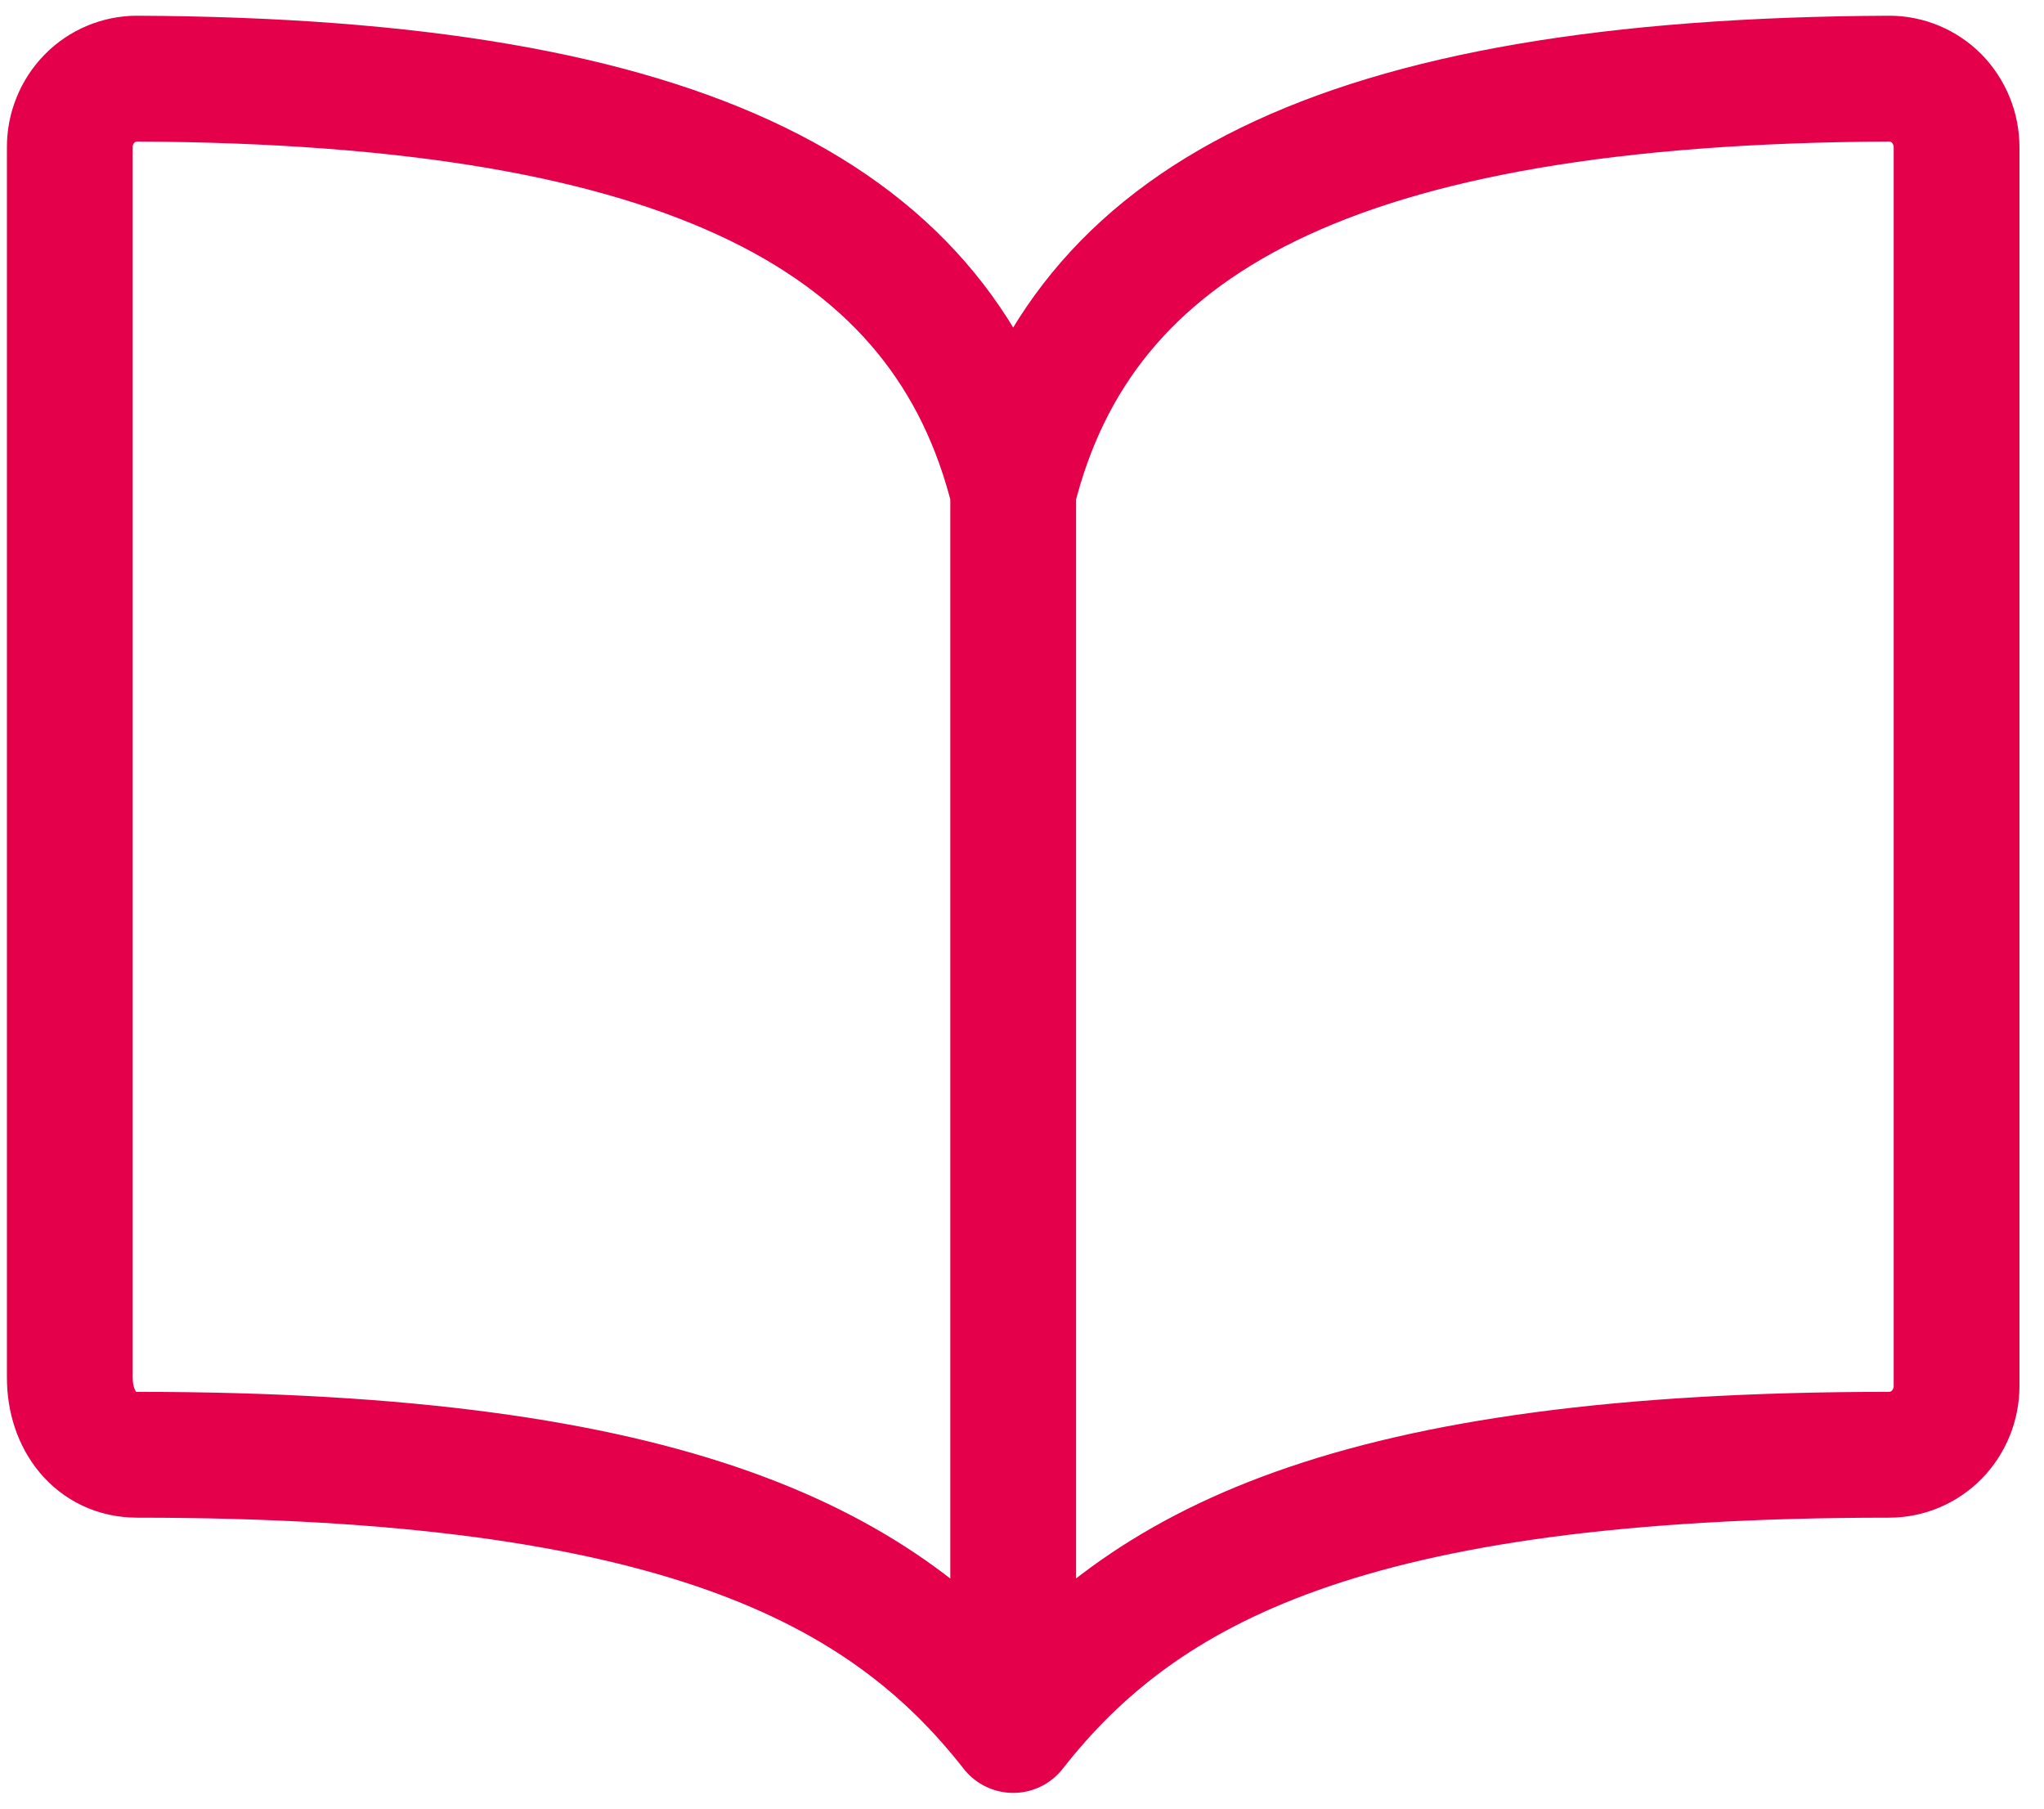
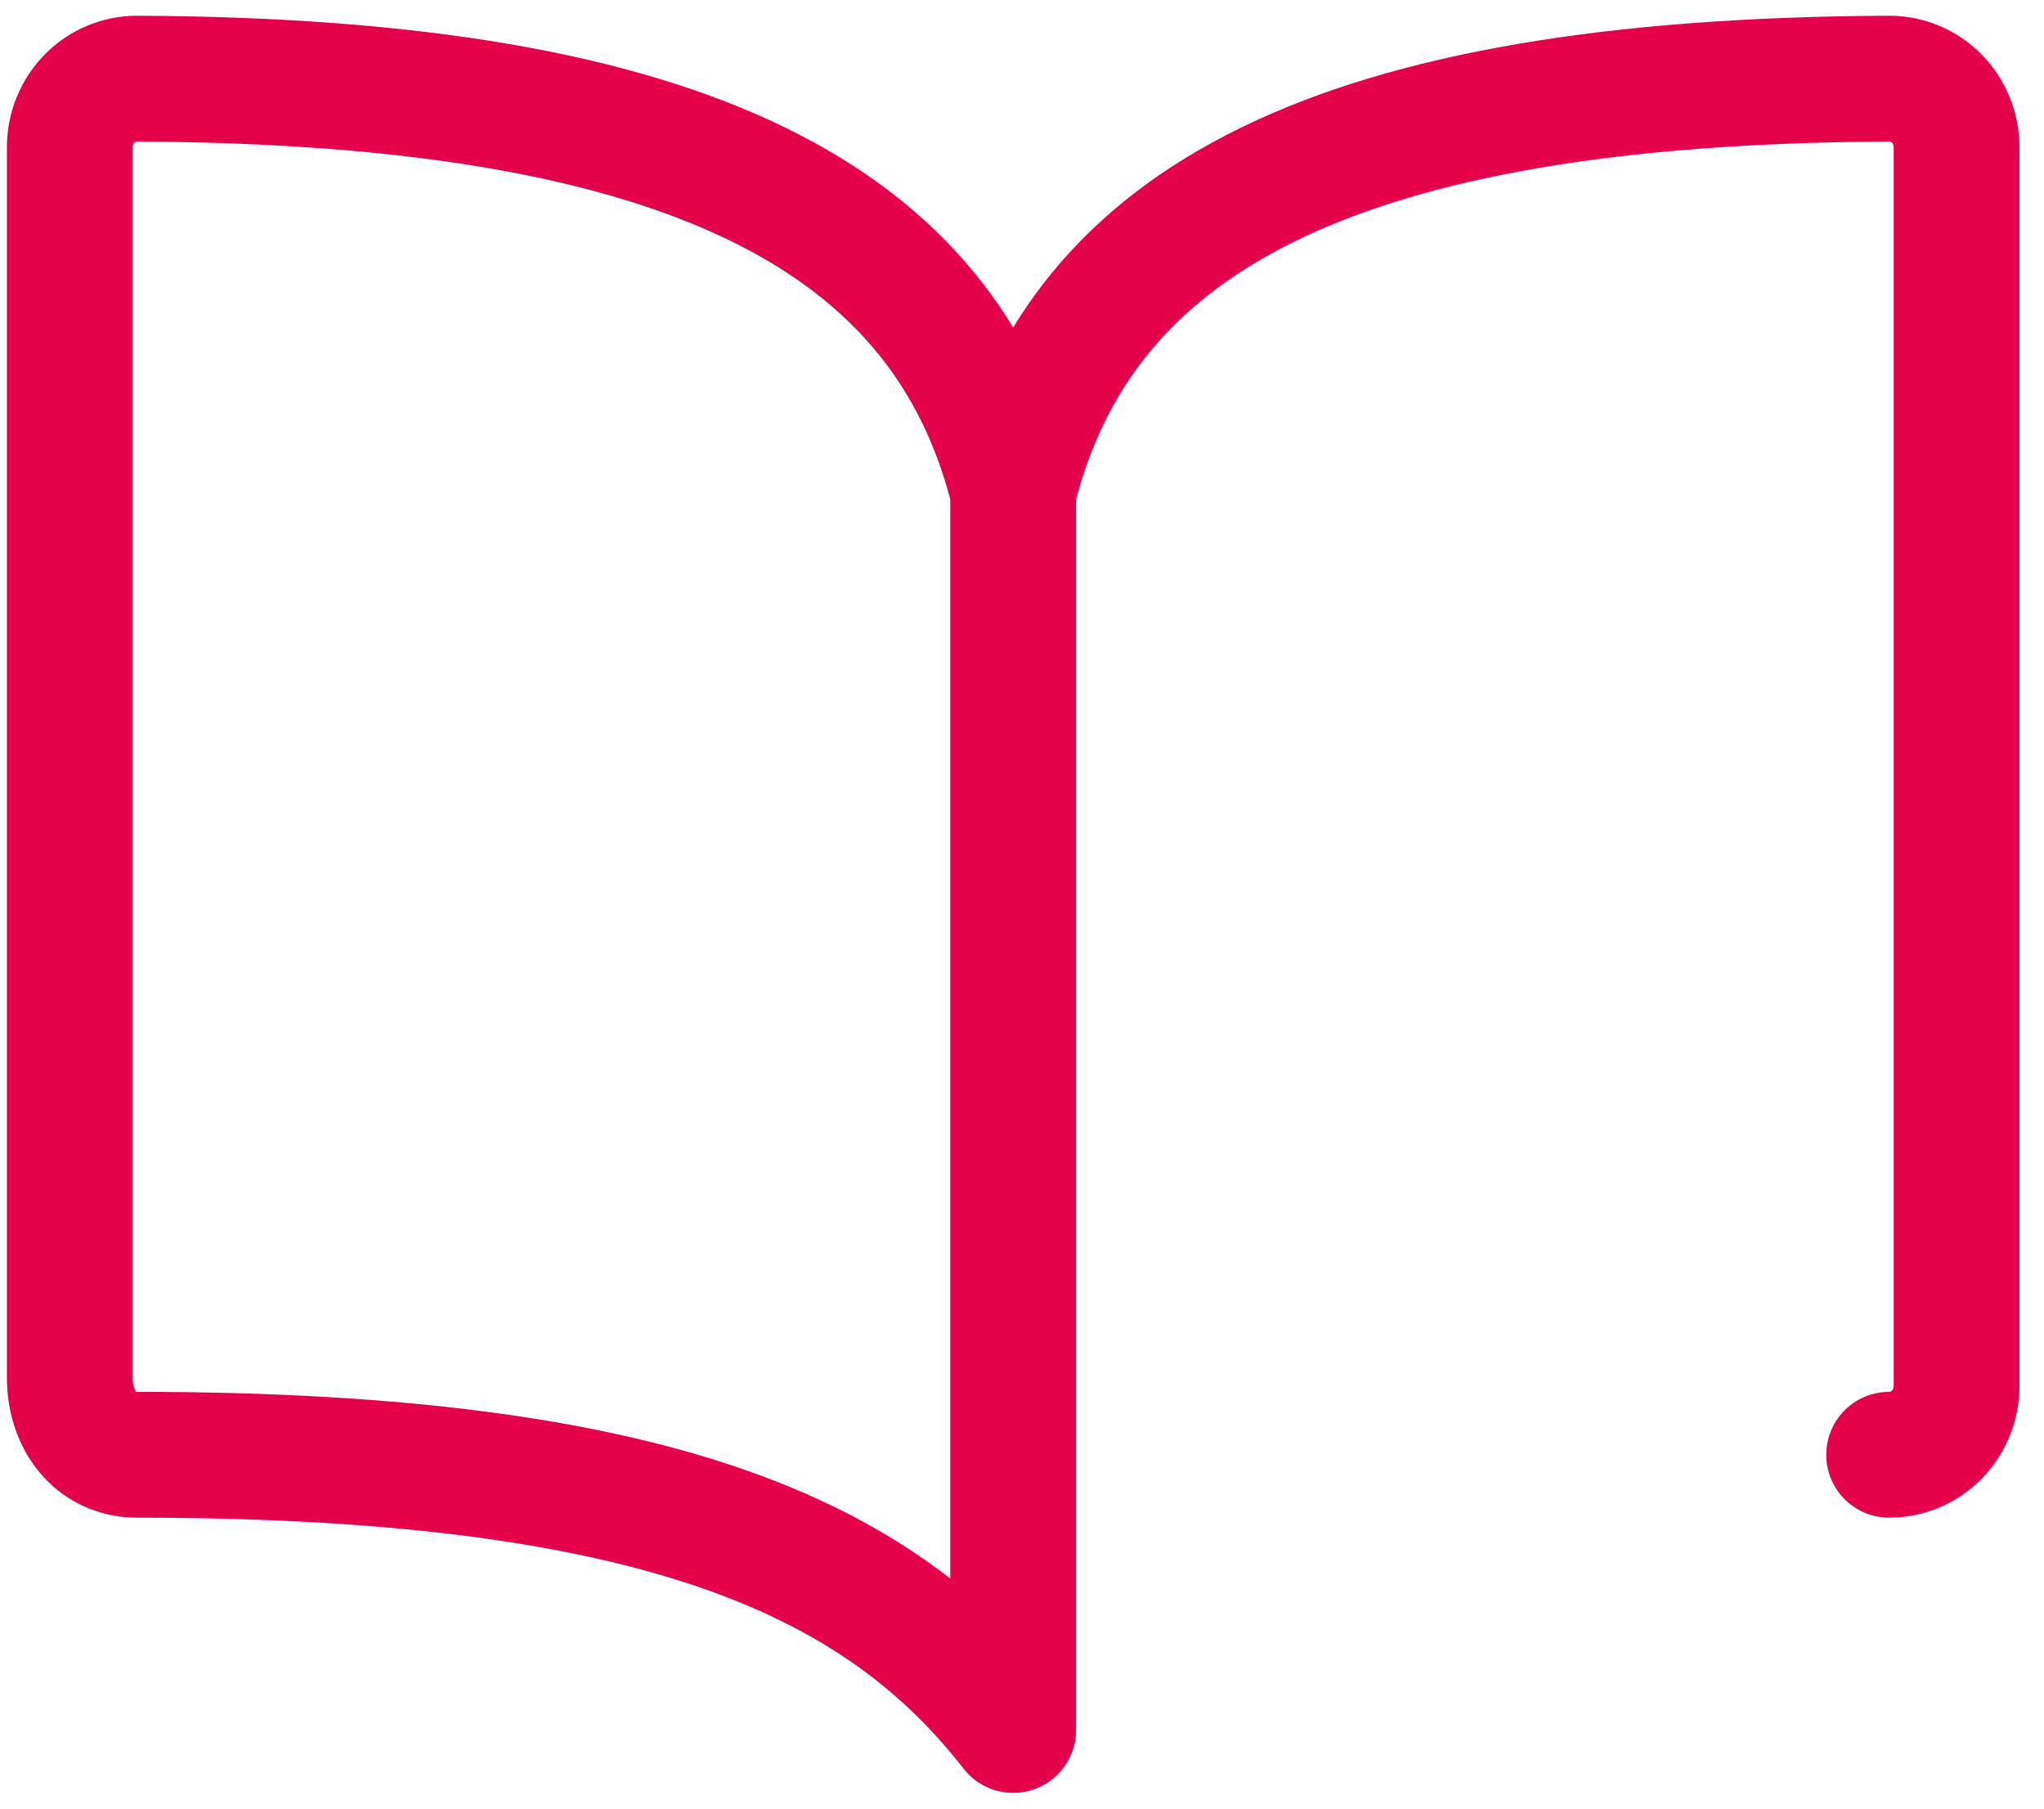
<svg xmlns="http://www.w3.org/2000/svg" fill="none" viewBox="0 0 26 23" height="23" width="26">
-   <path stroke-linejoin="round" stroke-linecap="round" stroke-width="1.6" stroke="#E5004B" d="M12.888 6.25C13.745 2.796 16.982 1.032 24.03 1C24.143 1 24.255 1.022 24.359 1.066C24.463 1.11 24.558 1.174 24.638 1.255C24.717 1.337 24.78 1.433 24.823 1.54C24.866 1.646 24.888 1.76 24.888 1.875V17.625C24.888 17.857 24.797 18.08 24.637 18.244C24.476 18.408 24.258 18.5 24.03 18.5C17.173 18.5 14.524 19.912 12.888 22M12.888 6.25C12.031 2.796 8.793 1.032 1.745 1C1.632 1 1.521 1.022 1.416 1.066C1.312 1.11 1.217 1.174 1.138 1.255C1.058 1.337 0.995 1.433 0.952 1.54C0.909 1.646 0.887 1.76 0.888 1.875V17.52C0.888 18.06 1.216 18.5 1.745 18.5C8.602 18.5 11.261 19.922 12.888 22M12.888 6.25V22" />
+   <path stroke-linejoin="round" stroke-linecap="round" stroke-width="1.6" stroke="#E5004B" d="M12.888 6.25C13.745 2.796 16.982 1.032 24.03 1C24.143 1 24.255 1.022 24.359 1.066C24.463 1.11 24.558 1.174 24.638 1.255C24.717 1.337 24.78 1.433 24.823 1.54C24.866 1.646 24.888 1.76 24.888 1.875V17.625C24.888 17.857 24.797 18.08 24.637 18.244C24.476 18.408 24.258 18.5 24.03 18.5M12.888 6.25C12.031 2.796 8.793 1.032 1.745 1C1.632 1 1.521 1.022 1.416 1.066C1.312 1.11 1.217 1.174 1.138 1.255C1.058 1.337 0.995 1.433 0.952 1.54C0.909 1.646 0.887 1.76 0.888 1.875V17.52C0.888 18.06 1.216 18.5 1.745 18.5C8.602 18.5 11.261 19.922 12.888 22M12.888 6.25V22" />
</svg>